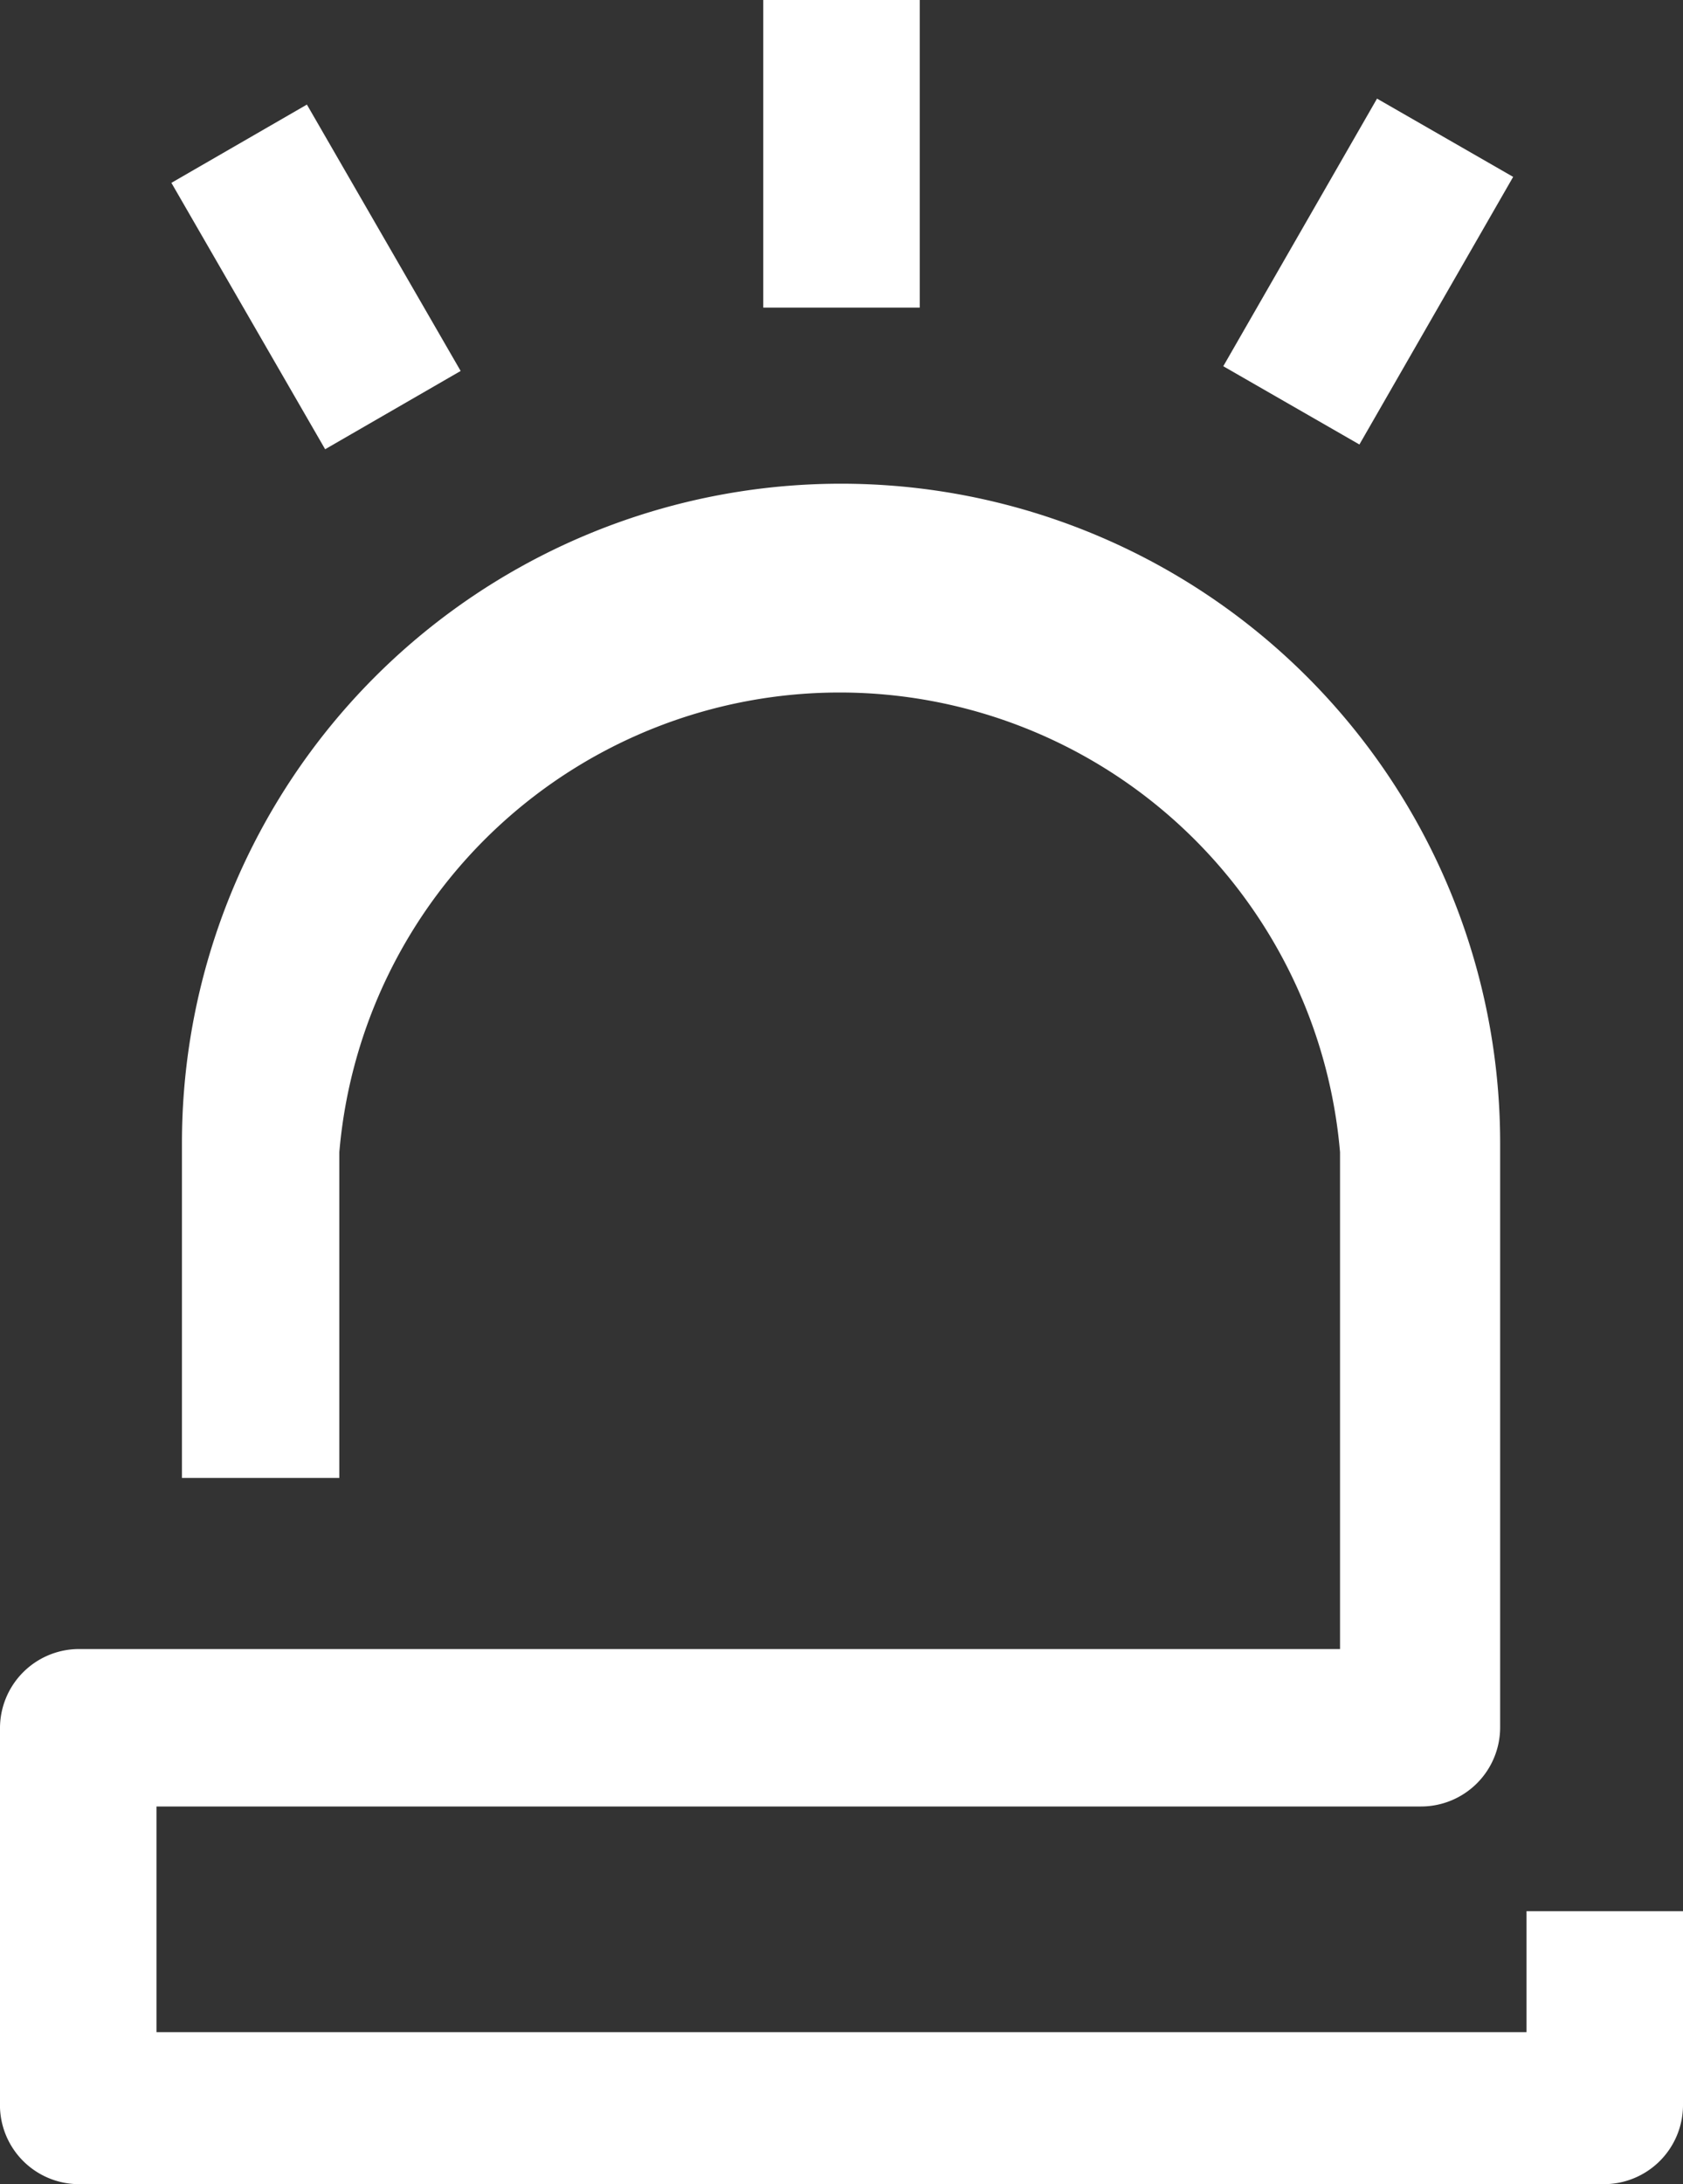
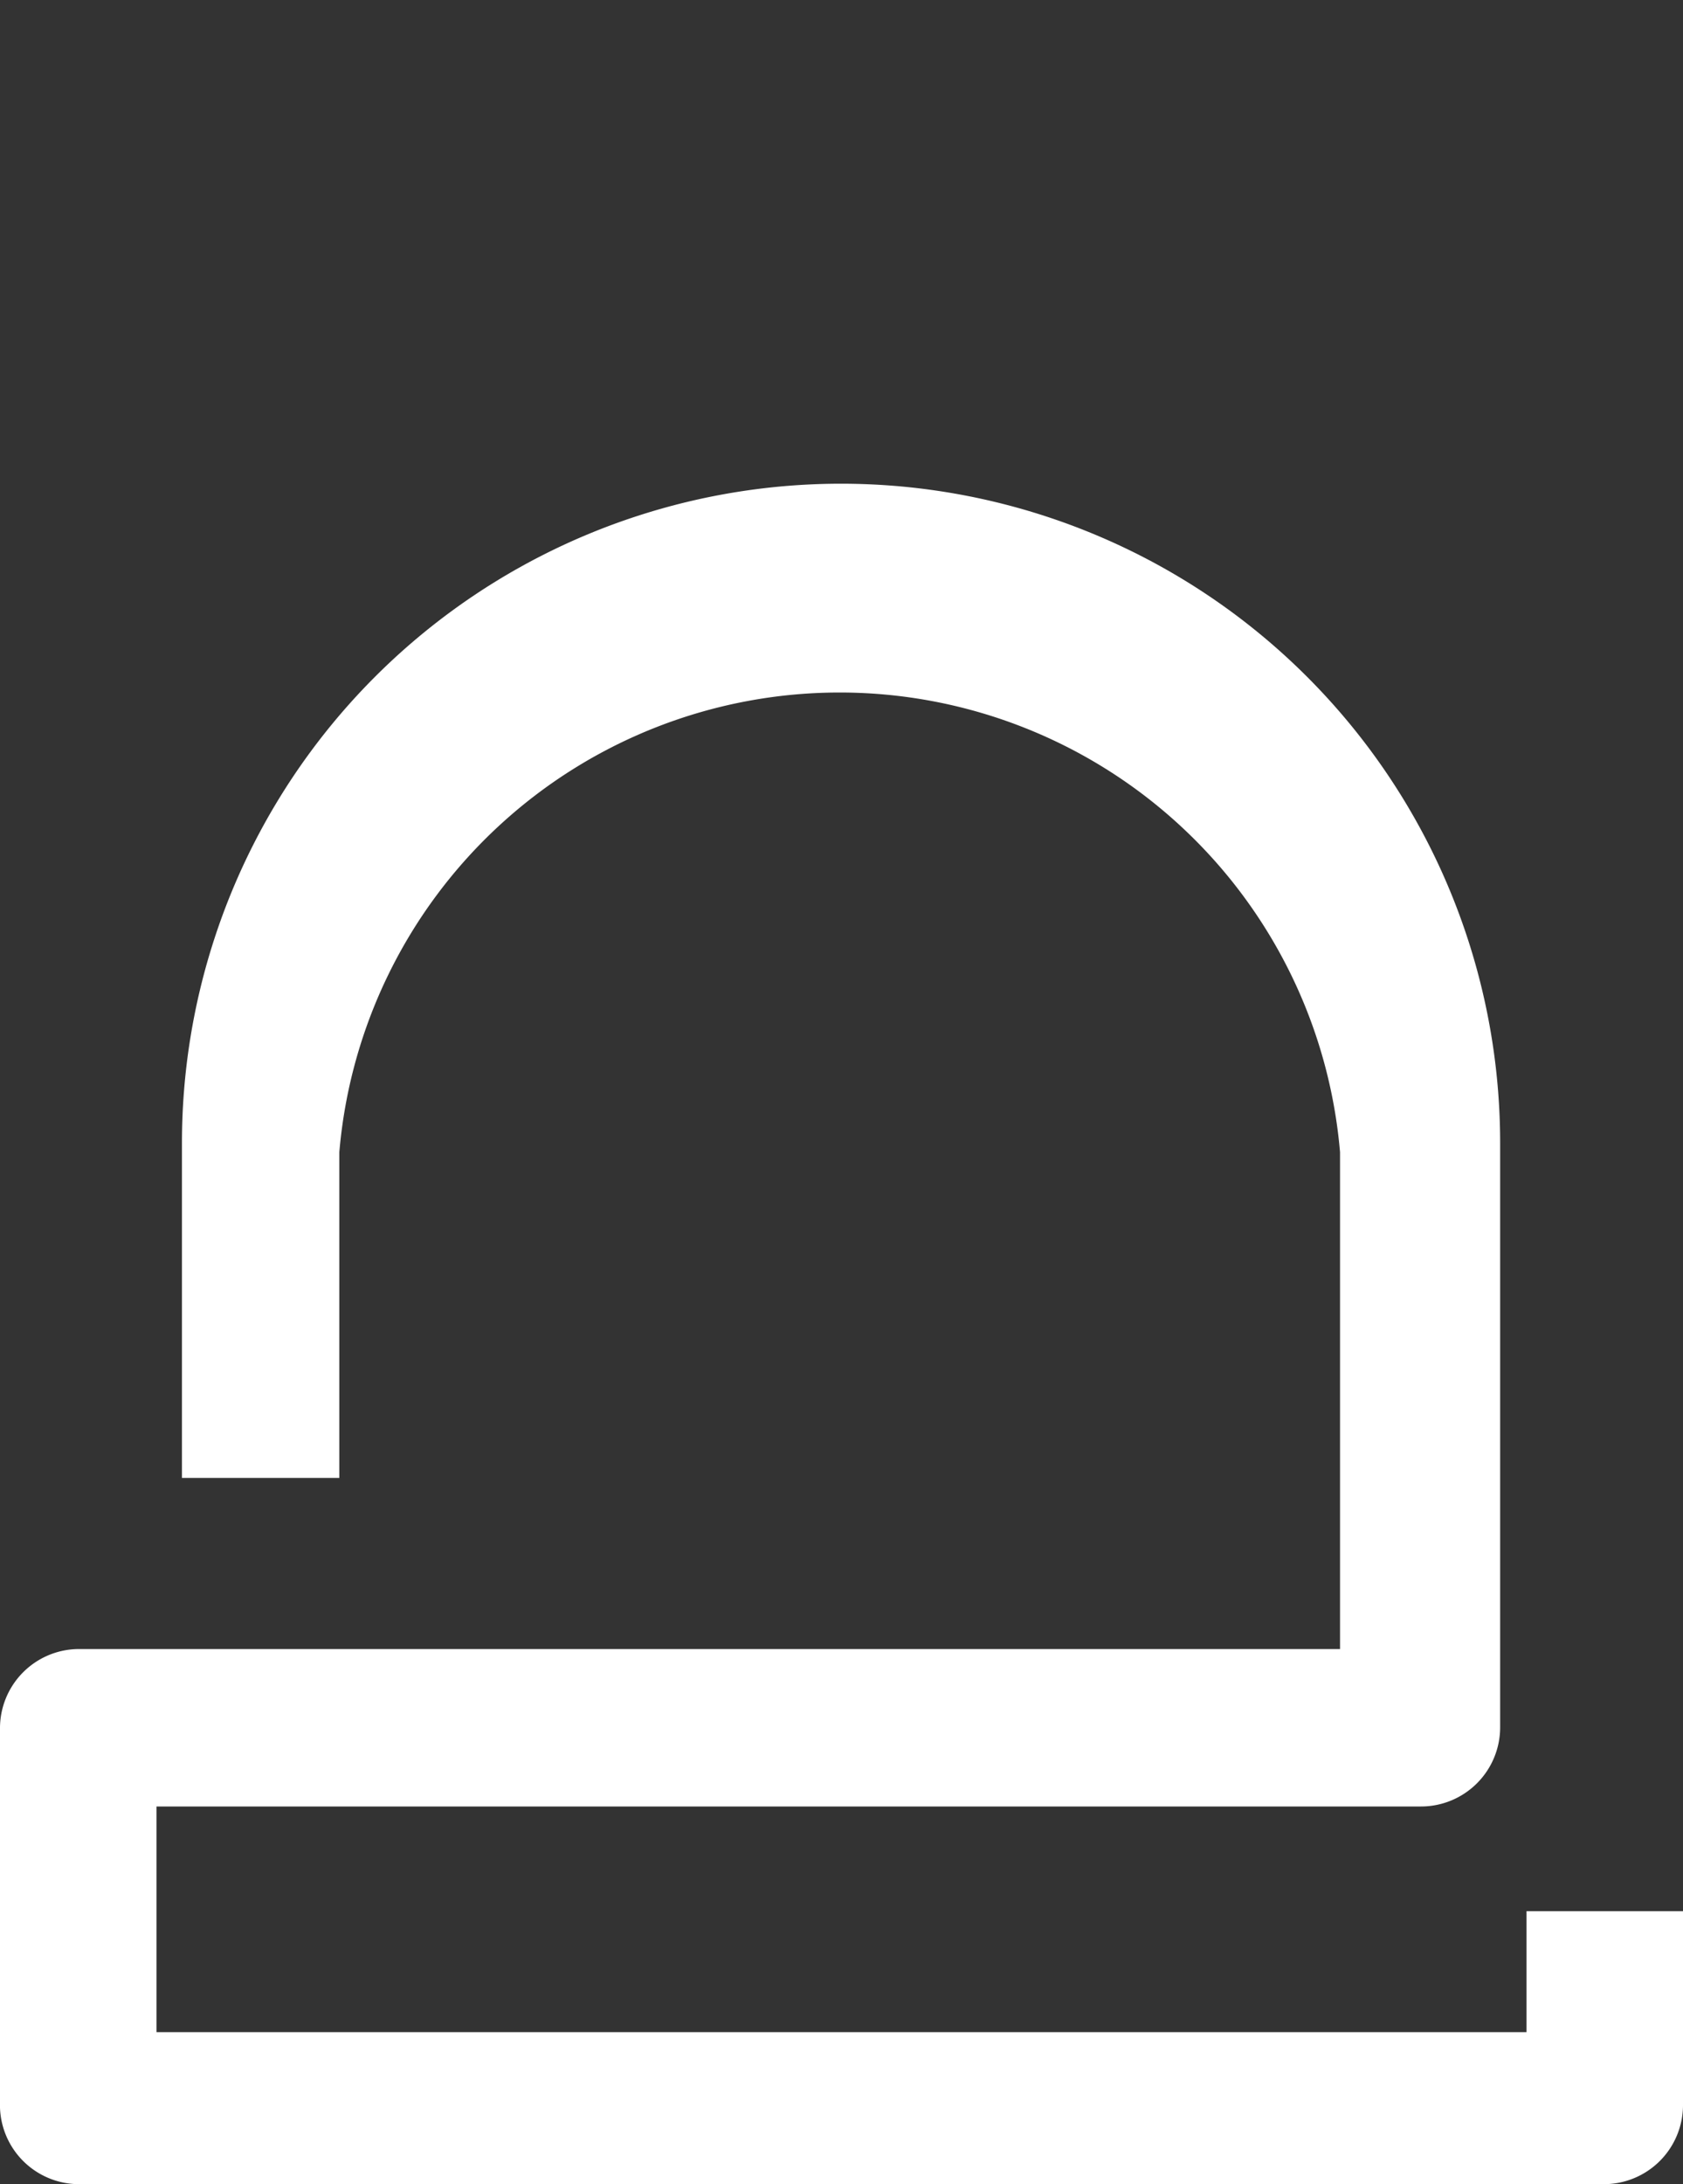
<svg xmlns="http://www.w3.org/2000/svg" id="Слой_1" data-name="Слой 1" viewBox="0 0 18.5 24">
  <rect x="0" y="0" width="18.5" height="24" fill="#333333" stroke="none" />
  <defs>
    <style>.cls-1,.cls-2{fill:#fff;}.cls-1{fill-rule:evenodd;}</style>
  </defs>
  <title>urgent-2-white</title>
  <g id="urgent">
    <path class="cls-1" d="M16.78,21v1.33H1.72V19.85h13.9a.87.87,0,0,0,.87-.87h0V12.56A7.24,7.24,0,0,0,2,12.56v3.68H3.73V12.66a5.52,5.52,0,0,1,11,0v5.46H.86A.87.87,0,0,0,0,19H0v4.16A.87.87,0,0,0,.86,24H17.64a.87.87,0,0,0,.86-.86h0V21Z" />
-     <rect class="cls-2" x="8.39" width="1.72" height="3.38" />
-     <rect class="cls-2" x="2.62" y="1.35" width="1.72" height="3.38" transform="translate(-1.06 2.15) rotate(-30)" />
-     <rect class="cls-2" x="13.34" y="2.18" width="3.38" height="1.72" transform="matrix(0.5, -0.87, 0.87, 0.5, 4.88, 14.54)" />
  </g>
</svg>